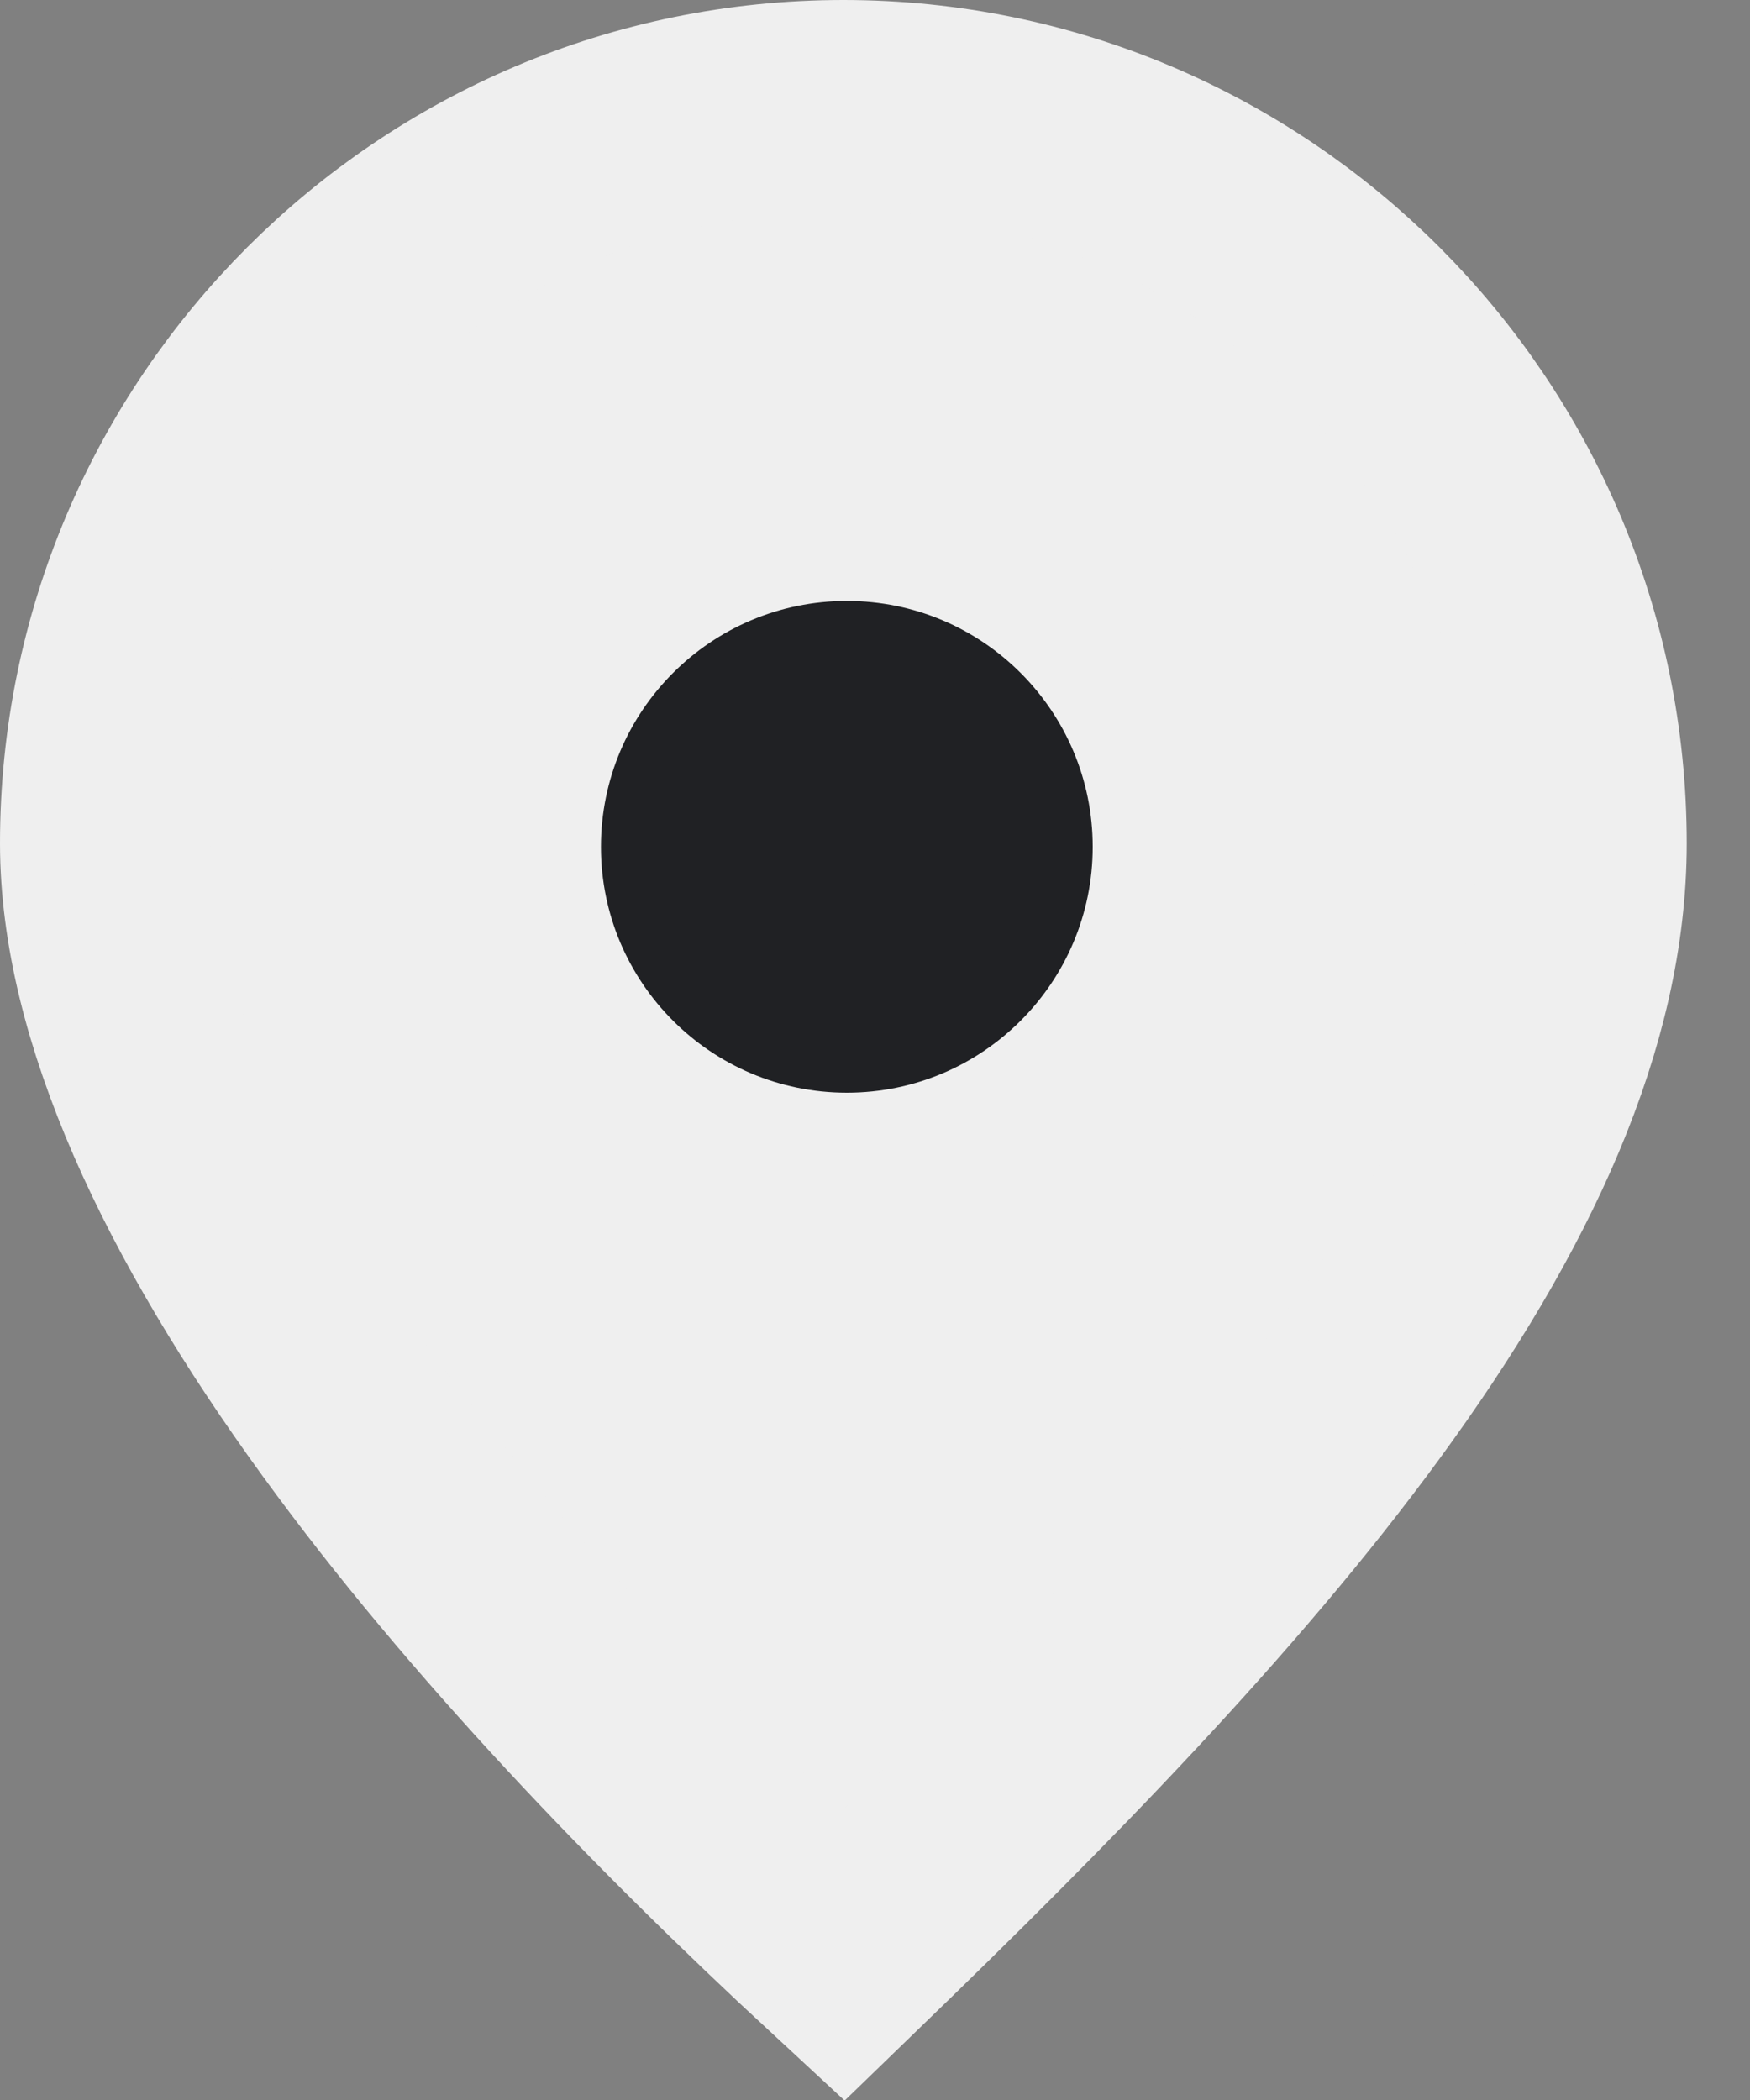
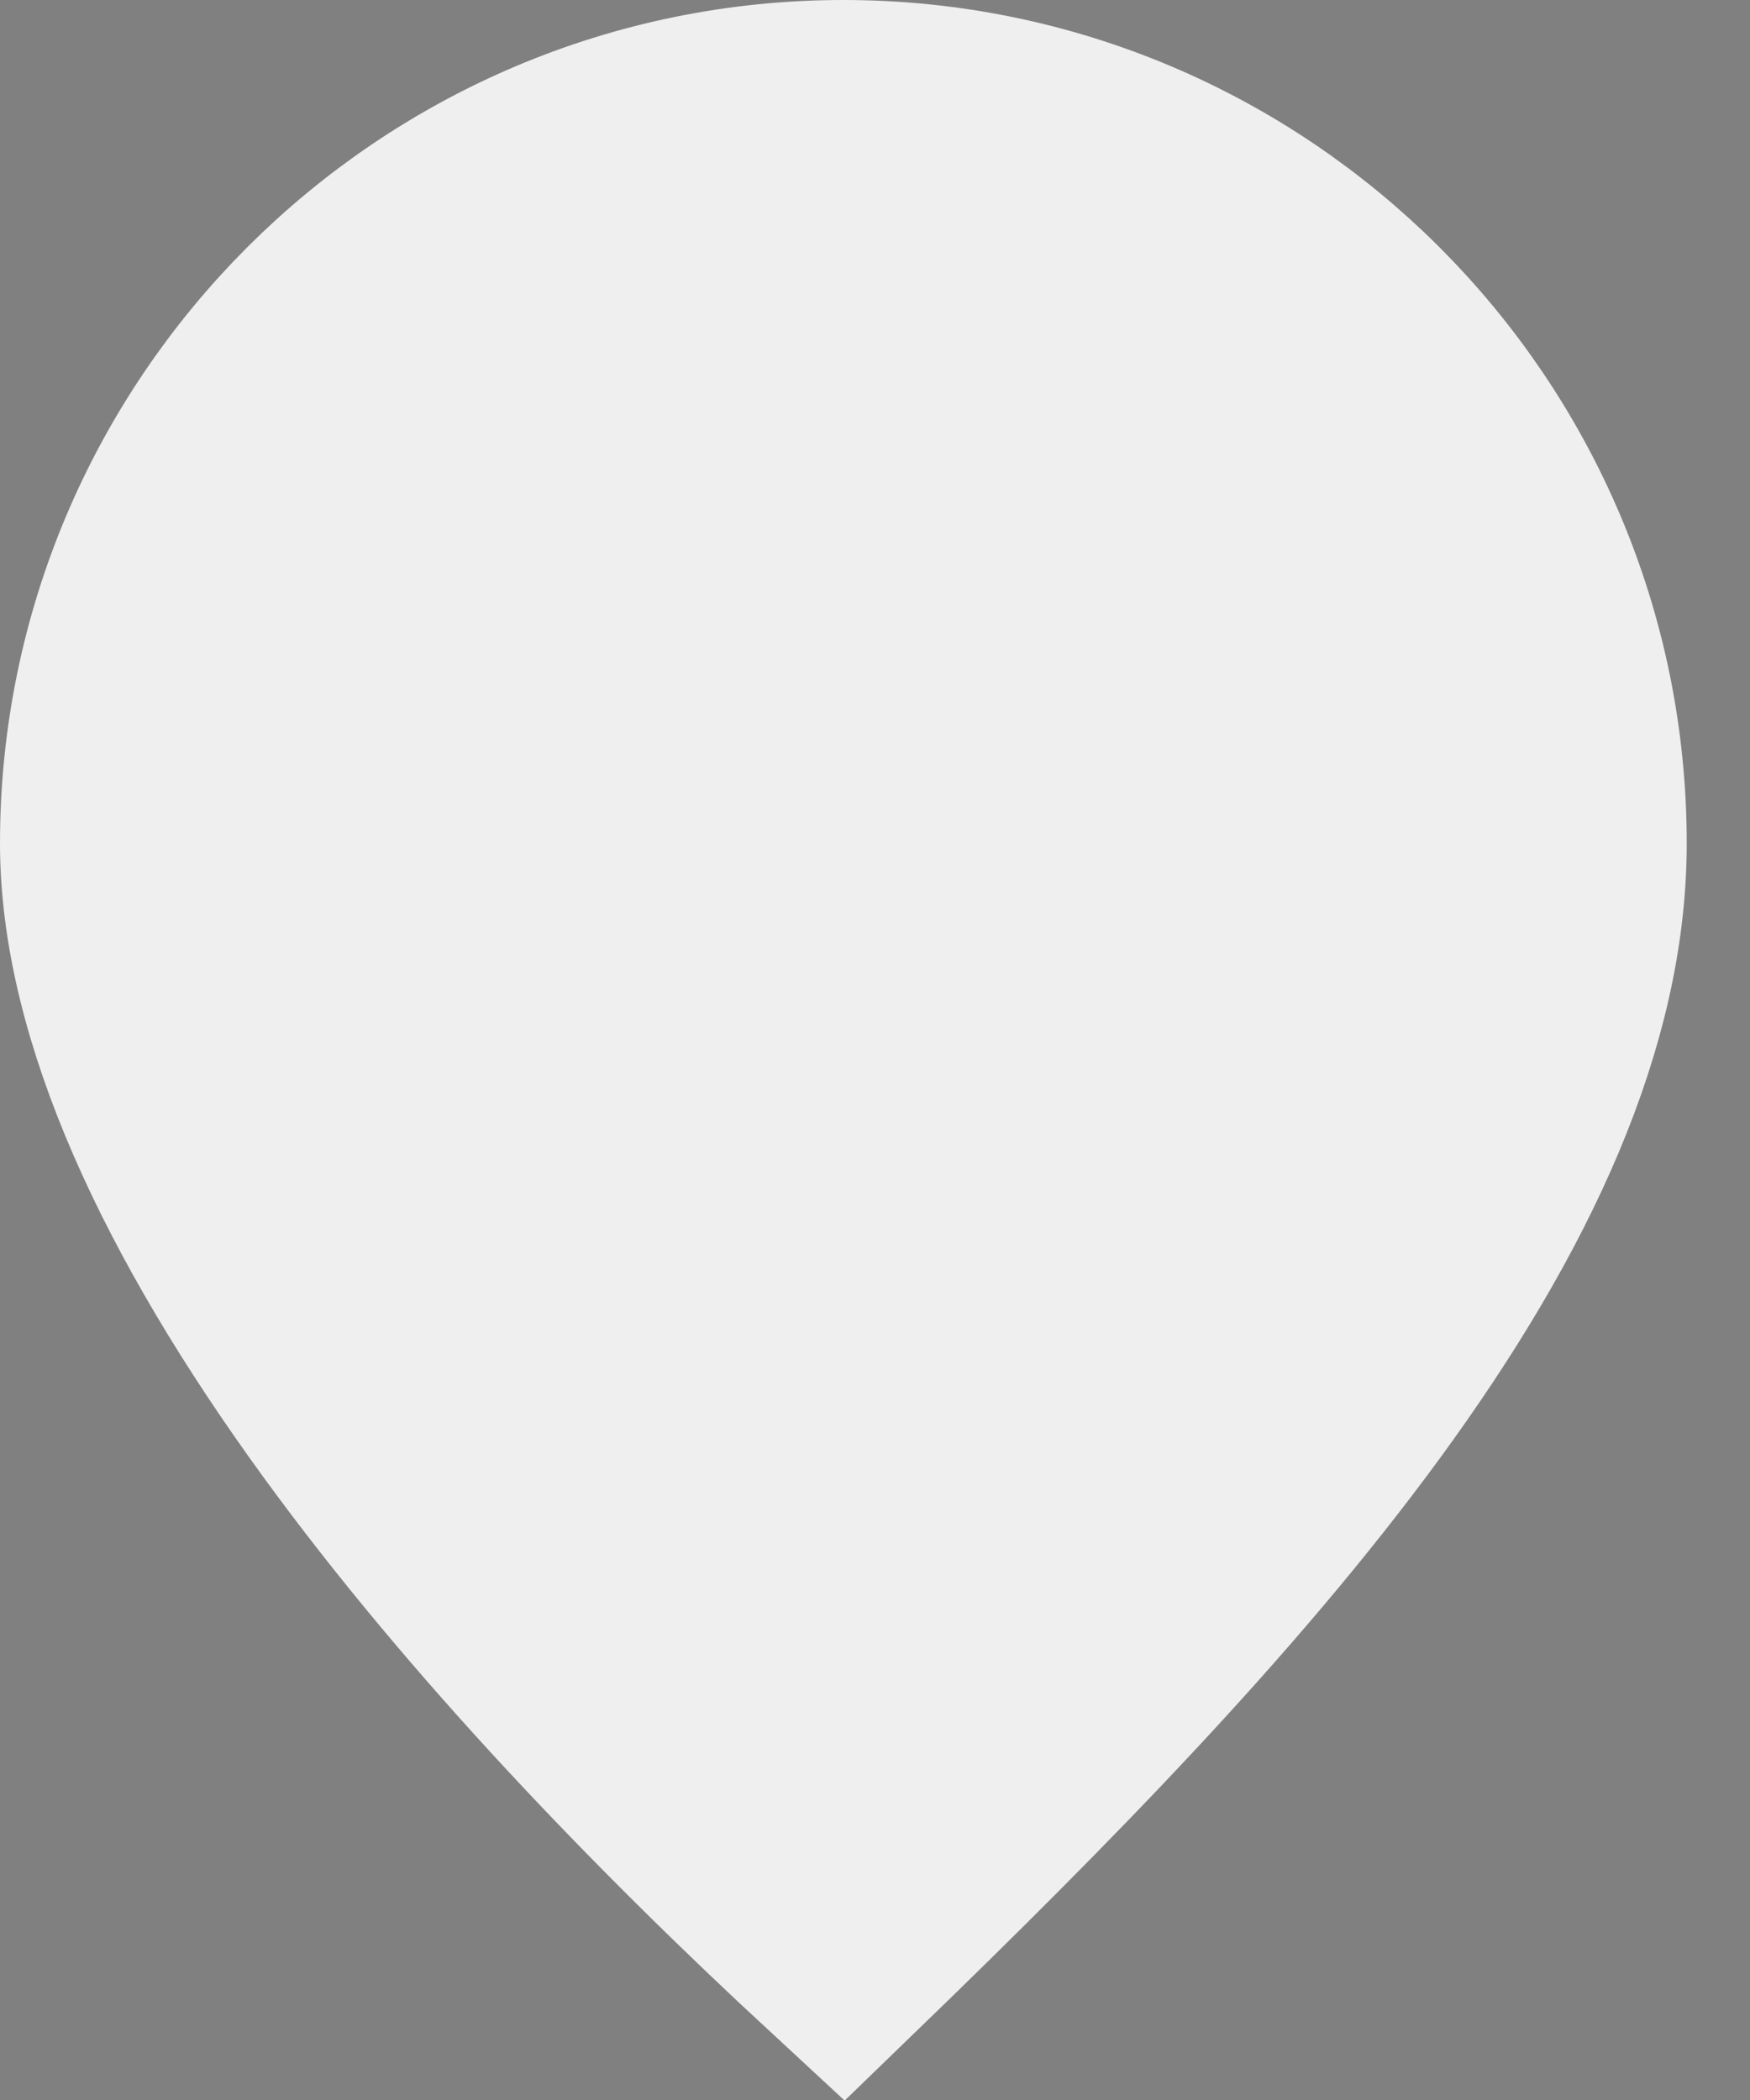
<svg xmlns="http://www.w3.org/2000/svg" width="25" height="30" viewBox="0 0 25 30" fill="none">
  <rect x="0" y="0" width="25" height="30" fill="#808080" stroke="none" />
  <path d="M12.043 27.944C9.584 25.67 6.982 22.978 4.97 20.211C2.816 17.25 1.5 14.423 1.5 12.048C1.5 6.232 6.232 1.5 12.048 1.5C17.865 1.5 22.596 6.232 22.596 12.048C22.596 14.521 21.404 17.154 19.348 19.962C17.395 22.63 14.784 25.292 12.043 27.944Z" fill="#EFEFEF" stroke="#EFEFEF" stroke-width="3" />
-   <path d="M12.098 15.61C14.037 15.61 15.61 14.037 15.61 12.098C15.61 10.158 14.037 8.585 12.098 8.585C10.158 8.585 8.585 10.158 8.585 12.098C8.585 14.037 10.158 15.61 12.098 15.61Z" fill="#202124" />
</svg>